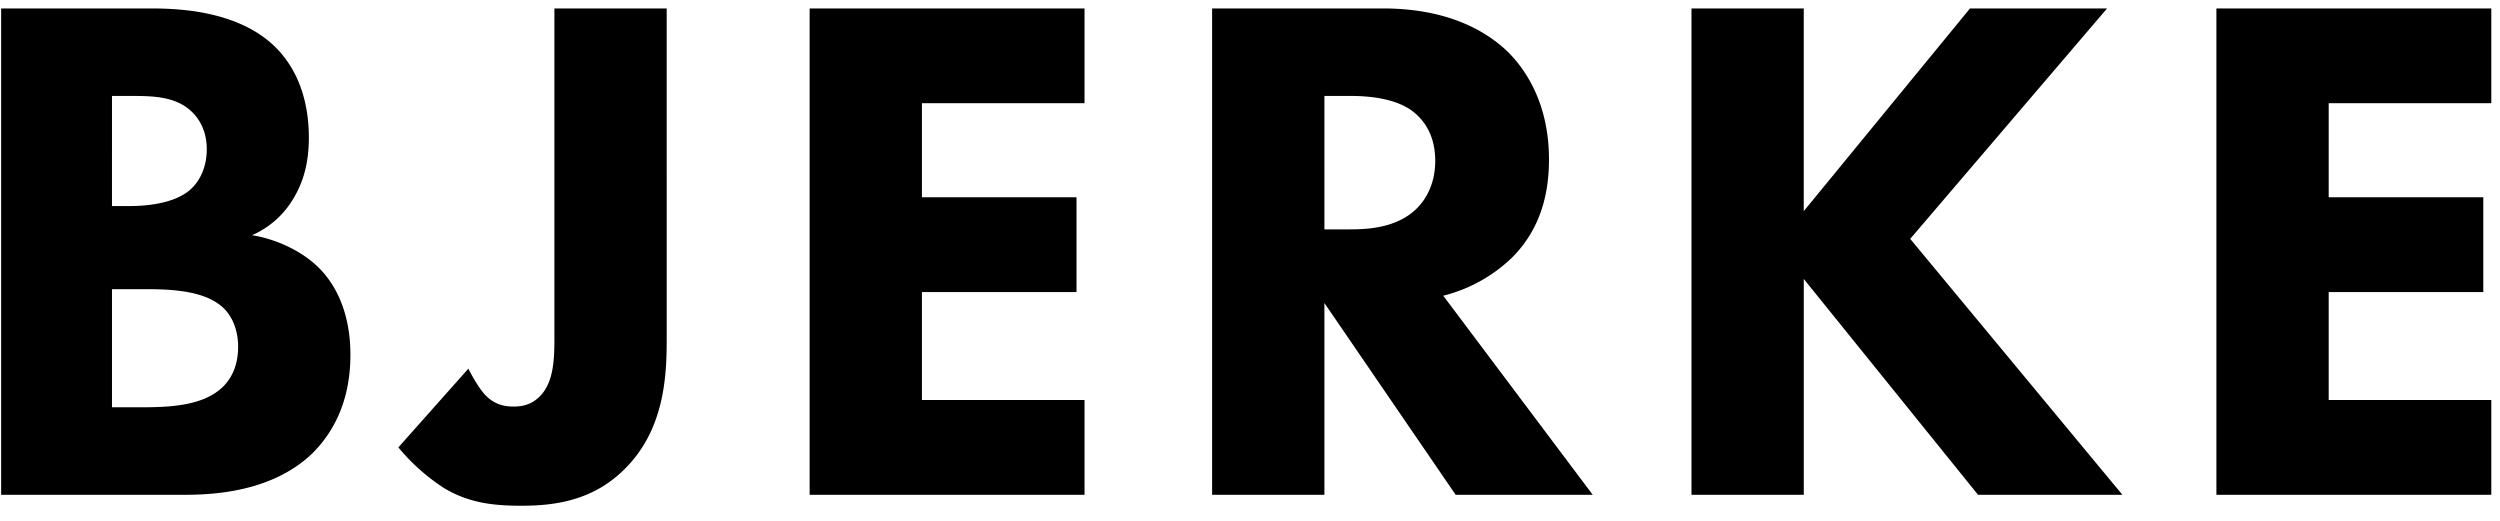
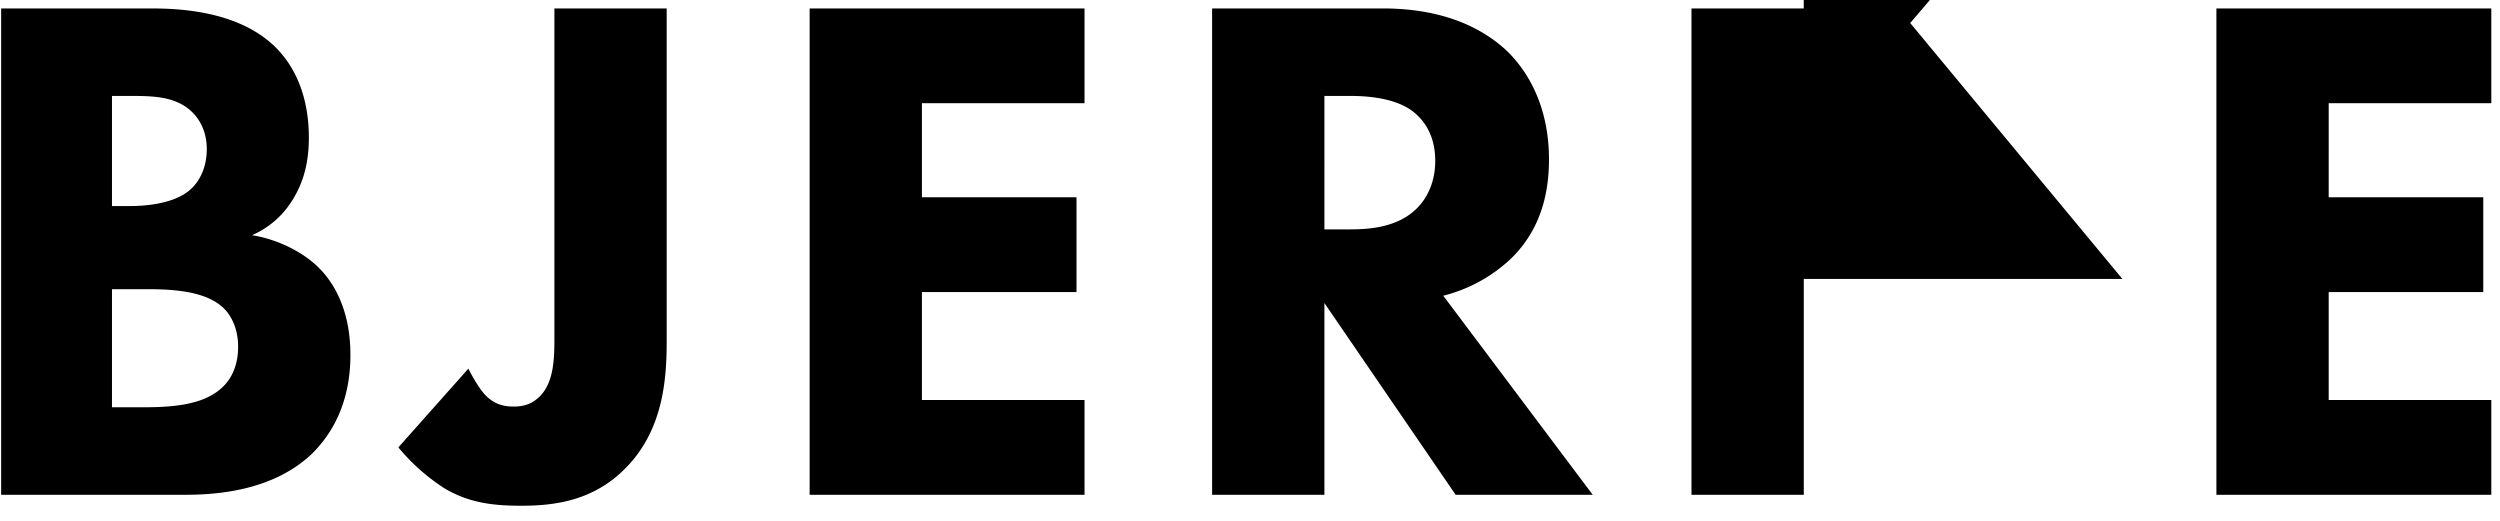
<svg xmlns="http://www.w3.org/2000/svg" width="96" height="20" fill="none">
-   <path fill="#000" d="M.044.324V19h7.028c1.148 0 3.388-.112 4.928-1.596.728-.728 1.456-1.904 1.456-3.78 0-1.652-.588-2.716-1.204-3.332-.672-.672-1.68-1.12-2.576-1.26a3.421 3.421 0 0 0 1.568-1.372c.504-.812.616-1.652.616-2.38 0-.812-.14-2.38-1.344-3.528C9.06.38 6.764.324 5.756.324H.044ZM4.3 3.684h.672c.784 0 1.624 0 2.24.476.336.252.728.756.728 1.568S7.576 7.1 7.184 7.38c-.616.448-1.596.532-2.184.532h-.7V3.684Zm0 7.42h1.176c.868 0 2.324 0 3.08.7.28.252.588.756.588 1.512 0 .672-.224 1.204-.616 1.568-.784.728-2.1.756-3.192.756H4.3v-4.536ZM21.289.324v12.684c0 .784-.028 1.68-.56 2.212-.308.308-.644.392-1.008.392-.42 0-.756-.112-1.064-.42-.224-.224-.504-.7-.672-1.036l-2.688 3.024a7.72 7.72 0 0 0 1.764 1.568c.98.588 1.96.672 2.968.672 1.204 0 2.716-.168 3.948-1.4 1.54-1.512 1.624-3.584 1.624-4.984V.324h-4.312Zm20.357 0H31.09V19h10.556v-3.64h-6.244v-4.144h5.936v-3.64h-5.936V3.964h6.244V.324Zm4.899 0V19h4.312v-7.364L55.897 19h5.264l-5.74-7.644a5.876 5.876 0 0 0 2.604-1.428c1.204-1.176 1.456-2.632 1.456-3.808 0-2.072-.84-3.416-1.624-4.172-.896-.84-2.38-1.624-4.76-1.624h-6.552Zm4.312 3.36h1.008c.56 0 1.68.056 2.38.588.364.28.868.84.868 1.904 0 .924-.392 1.512-.7 1.82-.728.728-1.792.812-2.576.812h-.98V3.684ZM69.265.324h-4.312V19h4.312v-8.288L75.957 19H81.5l-8.148-9.828 7.56-8.848h-5.264l-6.384 7.784V.324Zm26.401 0H85.11V19h10.556v-3.64h-6.244v-4.144h5.936v-3.64h-5.936V3.964h6.244V.324Z" />
+   <path fill="#000" d="M.044.324V19h7.028c1.148 0 3.388-.112 4.928-1.596.728-.728 1.456-1.904 1.456-3.78 0-1.652-.588-2.716-1.204-3.332-.672-.672-1.68-1.12-2.576-1.26a3.421 3.421 0 0 0 1.568-1.372c.504-.812.616-1.652.616-2.38 0-.812-.14-2.38-1.344-3.528C9.06.38 6.764.324 5.756.324H.044ZM4.3 3.684h.672c.784 0 1.624 0 2.24.476.336.252.728.756.728 1.568S7.576 7.1 7.184 7.38c-.616.448-1.596.532-2.184.532h-.7V3.684Zm0 7.42h1.176c.868 0 2.324 0 3.08.7.28.252.588.756.588 1.512 0 .672-.224 1.204-.616 1.568-.784.728-2.1.756-3.192.756H4.3v-4.536ZM21.289.324v12.684c0 .784-.028 1.68-.56 2.212-.308.308-.644.392-1.008.392-.42 0-.756-.112-1.064-.42-.224-.224-.504-.7-.672-1.036l-2.688 3.024a7.72 7.72 0 0 0 1.764 1.568c.98.588 1.96.672 2.968.672 1.204 0 2.716-.168 3.948-1.4 1.54-1.512 1.624-3.584 1.624-4.984V.324h-4.312Zm20.357 0H31.09V19h10.556v-3.64h-6.244v-4.144h5.936v-3.64h-5.936V3.964h6.244V.324Zm4.899 0V19h4.312v-7.364L55.897 19h5.264l-5.74-7.644a5.876 5.876 0 0 0 2.604-1.428c1.204-1.176 1.456-2.632 1.456-3.808 0-2.072-.84-3.416-1.624-4.172-.896-.84-2.38-1.624-4.76-1.624h-6.552Zm4.312 3.36h1.008c.56 0 1.68.056 2.38.588.364.28.868.84.868 1.904 0 .924-.392 1.512-.7 1.82-.728.728-1.792.812-2.576.812h-.98V3.684ZM69.265.324h-4.312V19h4.312v-8.288H81.5l-8.148-9.828 7.56-8.848h-5.264l-6.384 7.784V.324Zm26.401 0H85.11V19h10.556v-3.64h-6.244v-4.144h5.936v-3.64h-5.936V3.964h6.244V.324Z" />
</svg>